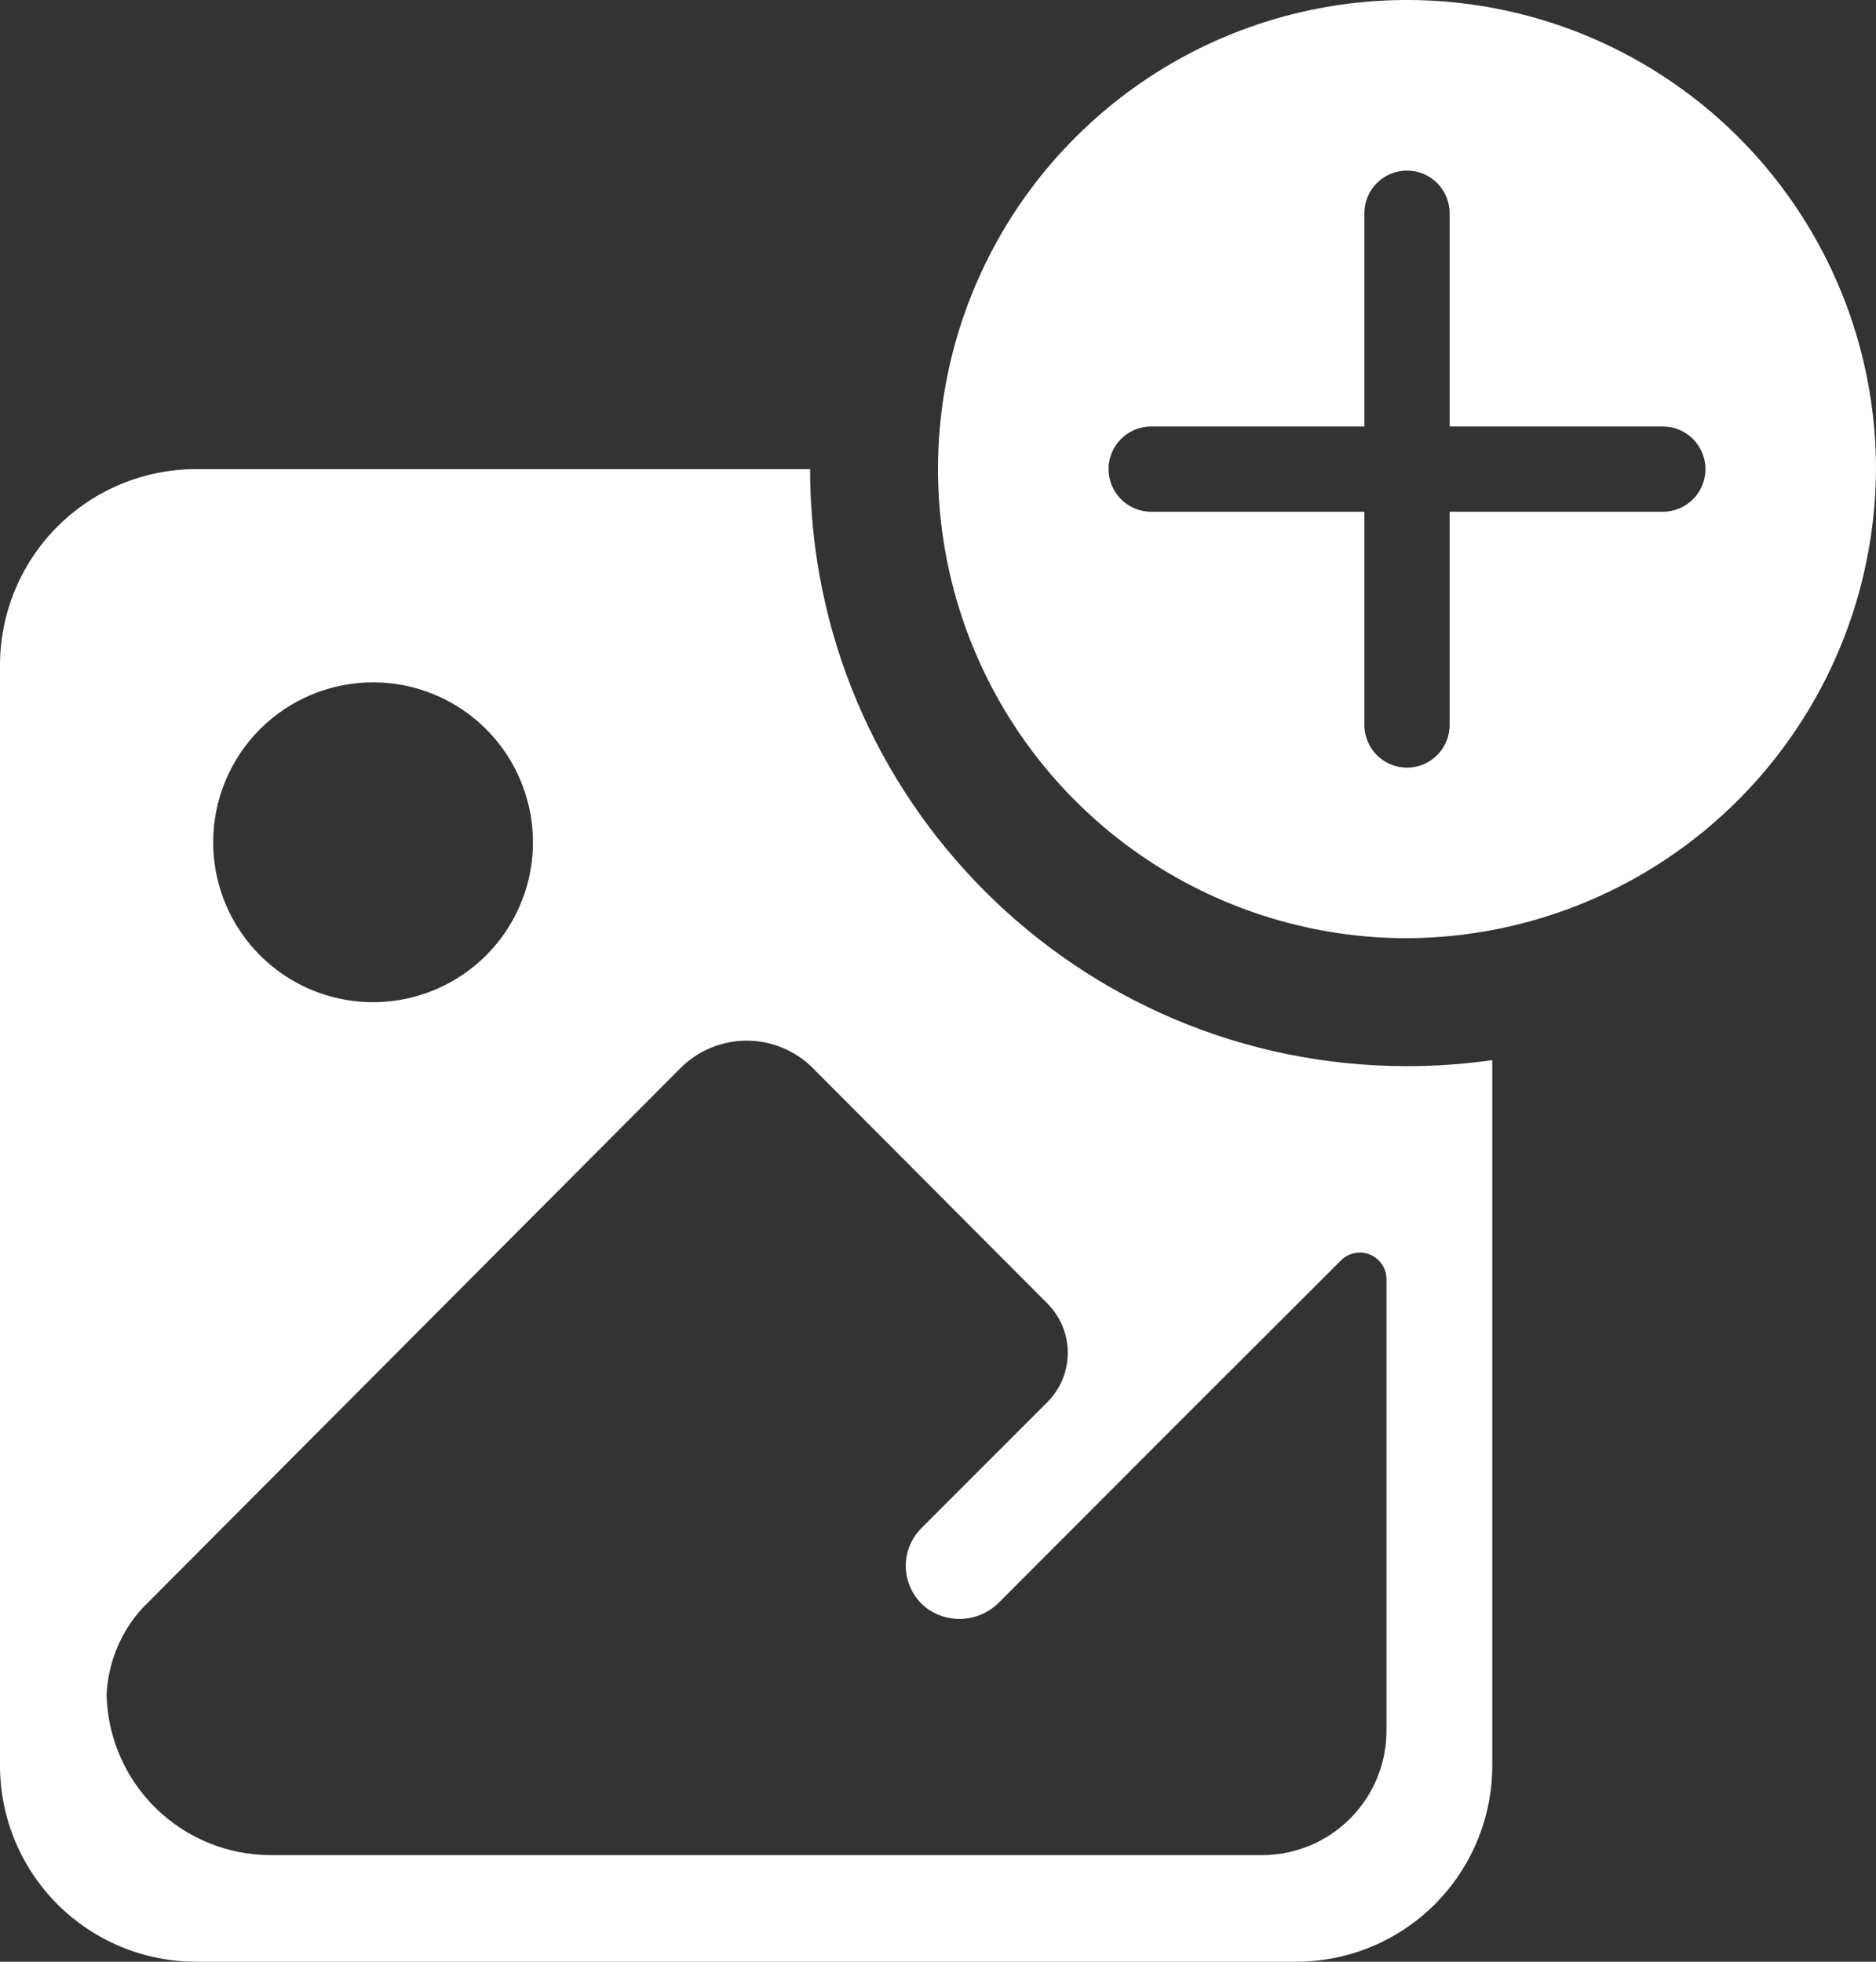
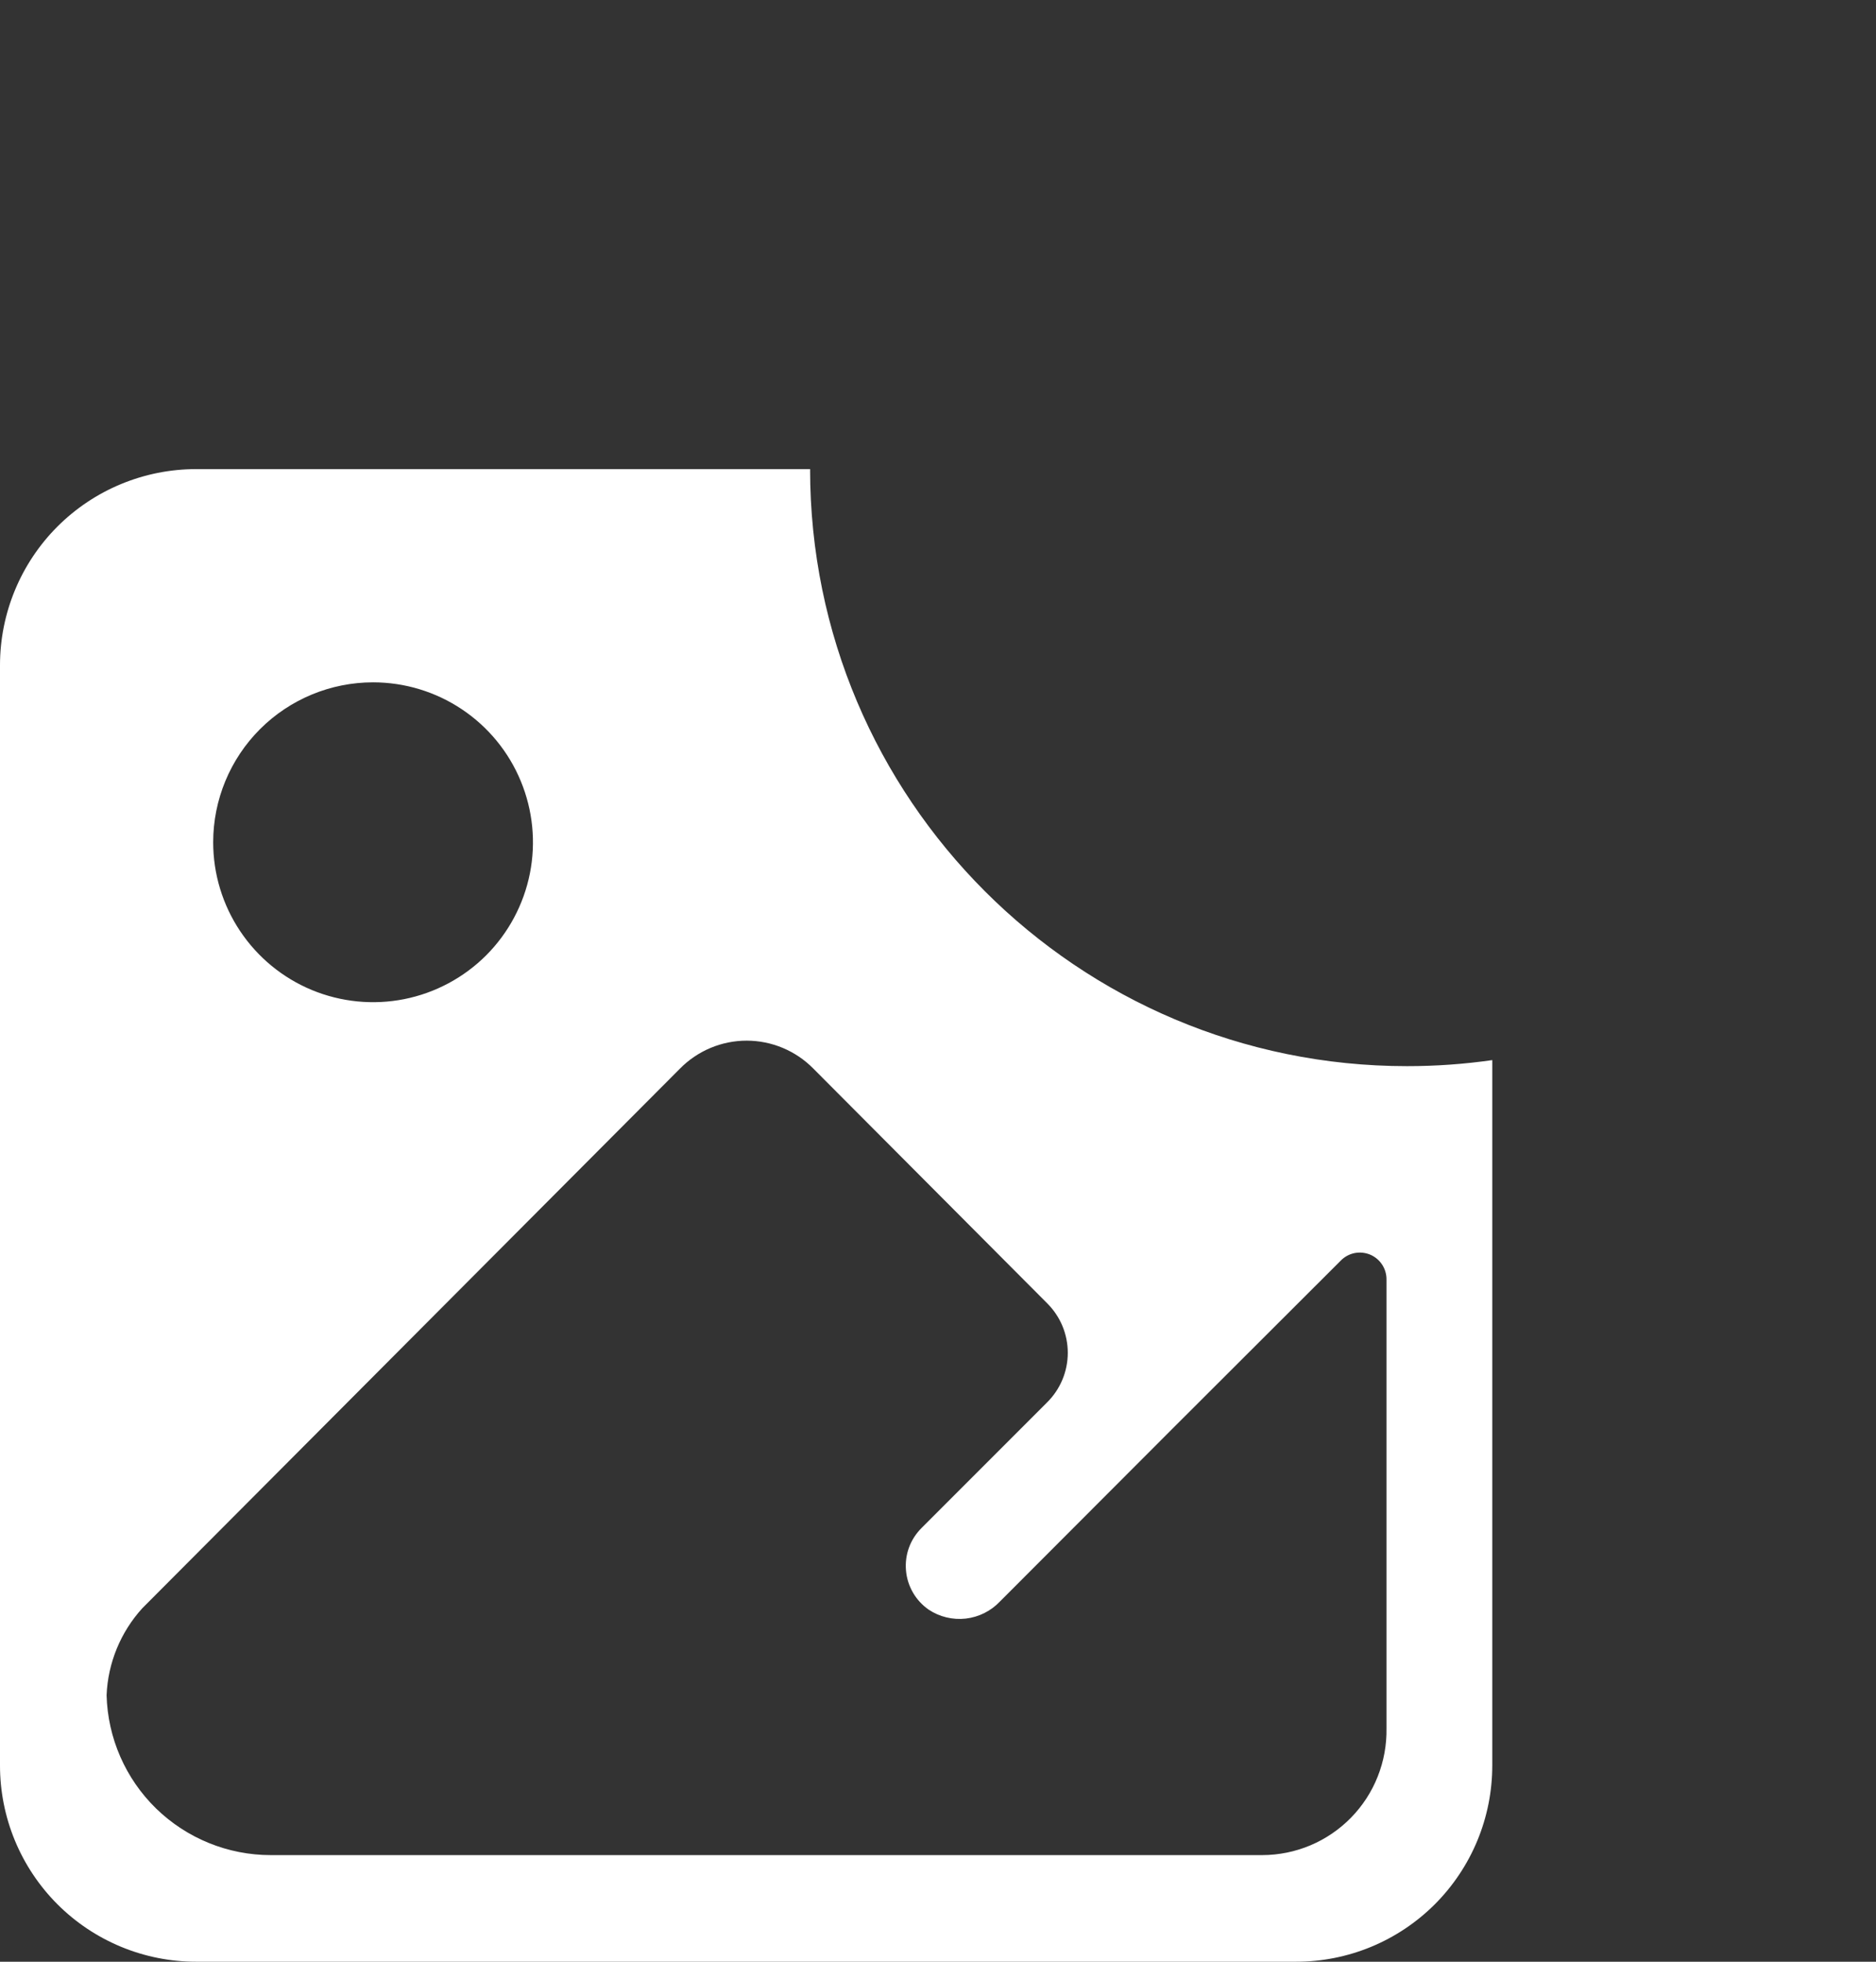
<svg xmlns="http://www.w3.org/2000/svg" width="44" height="46" viewBox="0 0 44 46" fill="none">
  <rect x="0" y="0" width="44" height="46" fill="#333333" stroke="none" />
  <path fill-rule="evenodd" clip-rule="evenodd" d="M19 11H4.6C3.38 11 2.21 11.485 1.347 12.347C0.485 13.21 0 14.38 0 15.6V41.4C0 42.004 0.119 42.602 0.35 43.16C0.581 43.718 0.92 44.225 1.347 44.653C1.774 45.08 2.282 45.419 2.84 45.65C3.398 45.881 3.996 46 4.6 46H30.4C31.004 46 31.602 45.881 32.16 45.65C32.718 45.419 33.225 45.08 33.653 44.653C34.08 44.225 34.419 43.718 34.65 43.16C34.881 42.602 35 42.004 35 41.4V24.858C34.347 24.952 33.679 25 33 25C25.268 25 19 18.732 19 11ZM10.833 16.632C10.217 16.22 9.492 16 8.75 16C7.755 16 6.802 16.395 6.098 17.098C5.395 17.802 5 18.755 5 19.75C5 20.492 5.22 21.217 5.632 21.833C6.044 22.45 6.63 22.931 7.315 23.215C8 23.498 8.754 23.573 9.482 23.428C10.209 23.283 10.877 22.926 11.402 22.402C11.926 21.877 12.283 21.209 12.428 20.482C12.573 19.754 12.498 19 12.214 18.315C11.931 17.63 11.45 17.044 10.833 16.632ZM15.95 25.056L3.337 37.712C2.828 38.272 2.531 38.994 2.5 39.75C2.526 40.754 2.943 41.707 3.662 42.408C4.382 43.108 5.346 43.5 6.35 43.5H29.606C29.994 43.499 30.377 43.421 30.734 43.271C31.091 43.12 31.415 42.9 31.686 42.623C31.957 42.346 32.171 42.018 32.313 41.658C32.456 41.298 32.526 40.913 32.519 40.525V38.5V30.006C32.521 29.881 32.485 29.758 32.416 29.653C32.347 29.548 32.248 29.466 32.132 29.418C32.016 29.371 31.889 29.359 31.766 29.384C31.643 29.41 31.531 29.472 31.444 29.562L27.5 33.5L23.45 37.556C23.238 37.779 22.955 37.919 22.65 37.954C22.345 37.988 22.037 37.914 21.781 37.744C21.63 37.639 21.504 37.502 21.412 37.343C21.32 37.183 21.264 37.006 21.249 36.823C21.233 36.639 21.258 36.455 21.322 36.282C21.386 36.11 21.488 35.954 21.619 35.825L24.562 32.881C24.715 32.729 24.836 32.548 24.919 32.349C25.001 32.151 25.044 31.937 25.044 31.722C25.044 31.506 25.001 31.293 24.919 31.094C24.836 30.895 24.715 30.715 24.562 30.562L19.075 25.056C18.871 24.849 18.628 24.685 18.359 24.572C18.091 24.46 17.803 24.402 17.512 24.402C17.222 24.402 16.934 24.46 16.666 24.572C16.397 24.685 16.154 24.849 15.95 25.056Z" fill="white" />
-   <path fill-rule="evenodd" clip-rule="evenodd" d="M42.146 4.889C43.355 6.698 44 8.824 44 11C43.987 13.913 42.824 16.704 40.764 18.764C38.704 20.824 35.913 21.987 33 22C30.824 22 28.698 21.355 26.889 20.146C25.08 18.938 23.67 17.22 22.837 15.21C22.005 13.2 21.787 10.988 22.211 8.854C22.636 6.72 23.683 4.76 25.222 3.222C26.76 1.683 28.72 0.636 30.854 0.211C32.988 -0.213 35.2 0.005 37.209 0.837C39.219 1.67 40.938 3.08 42.146 4.889ZM32 5C32 4.448 32.448 4 33 4C33.552 4 34 4.448 34 5V10H39C39.552 10 40 10.448 40 11C40 11.552 39.552 12 39 12H34V17C34 17.552 33.552 18 33 18C32.448 18 32 17.552 32 17V12H27C26.448 12 26 11.552 26 11C26 10.448 26.448 10 27 10H32V5Z" fill="white" />
</svg>